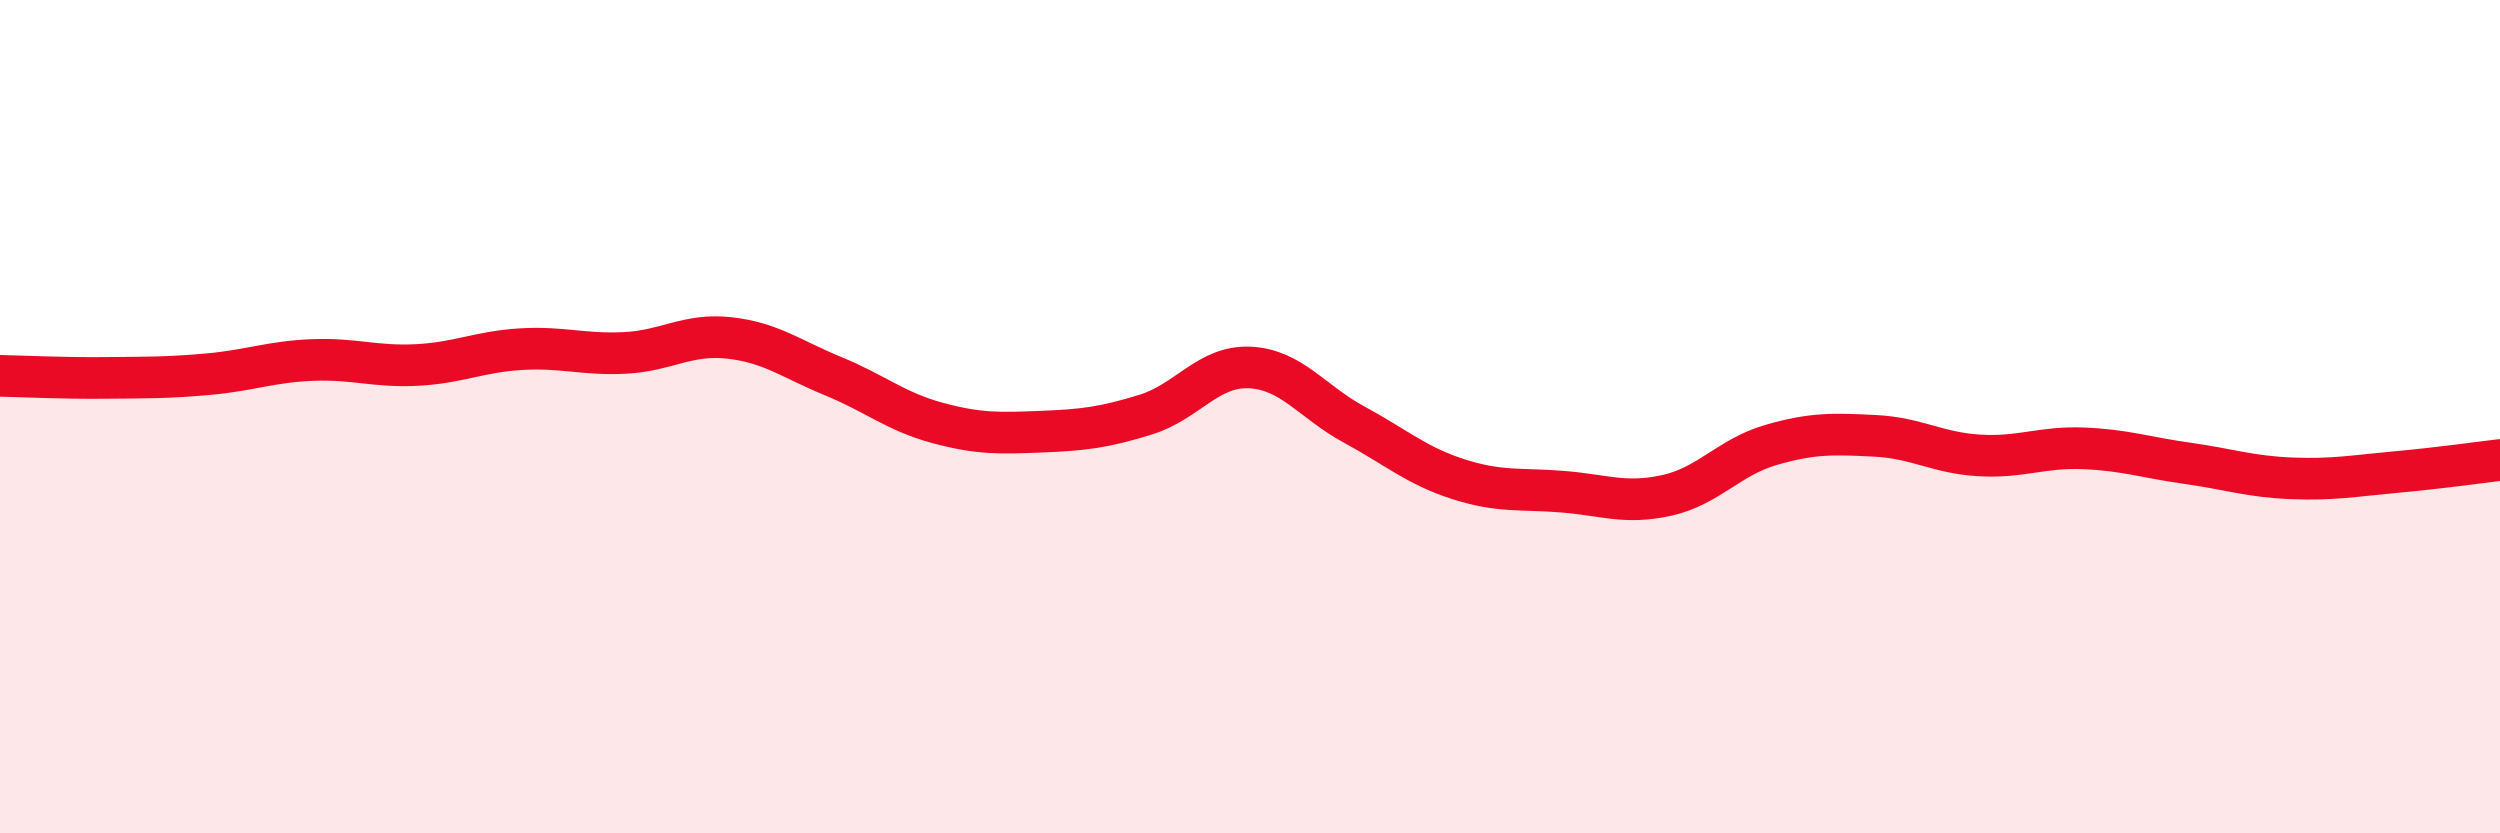
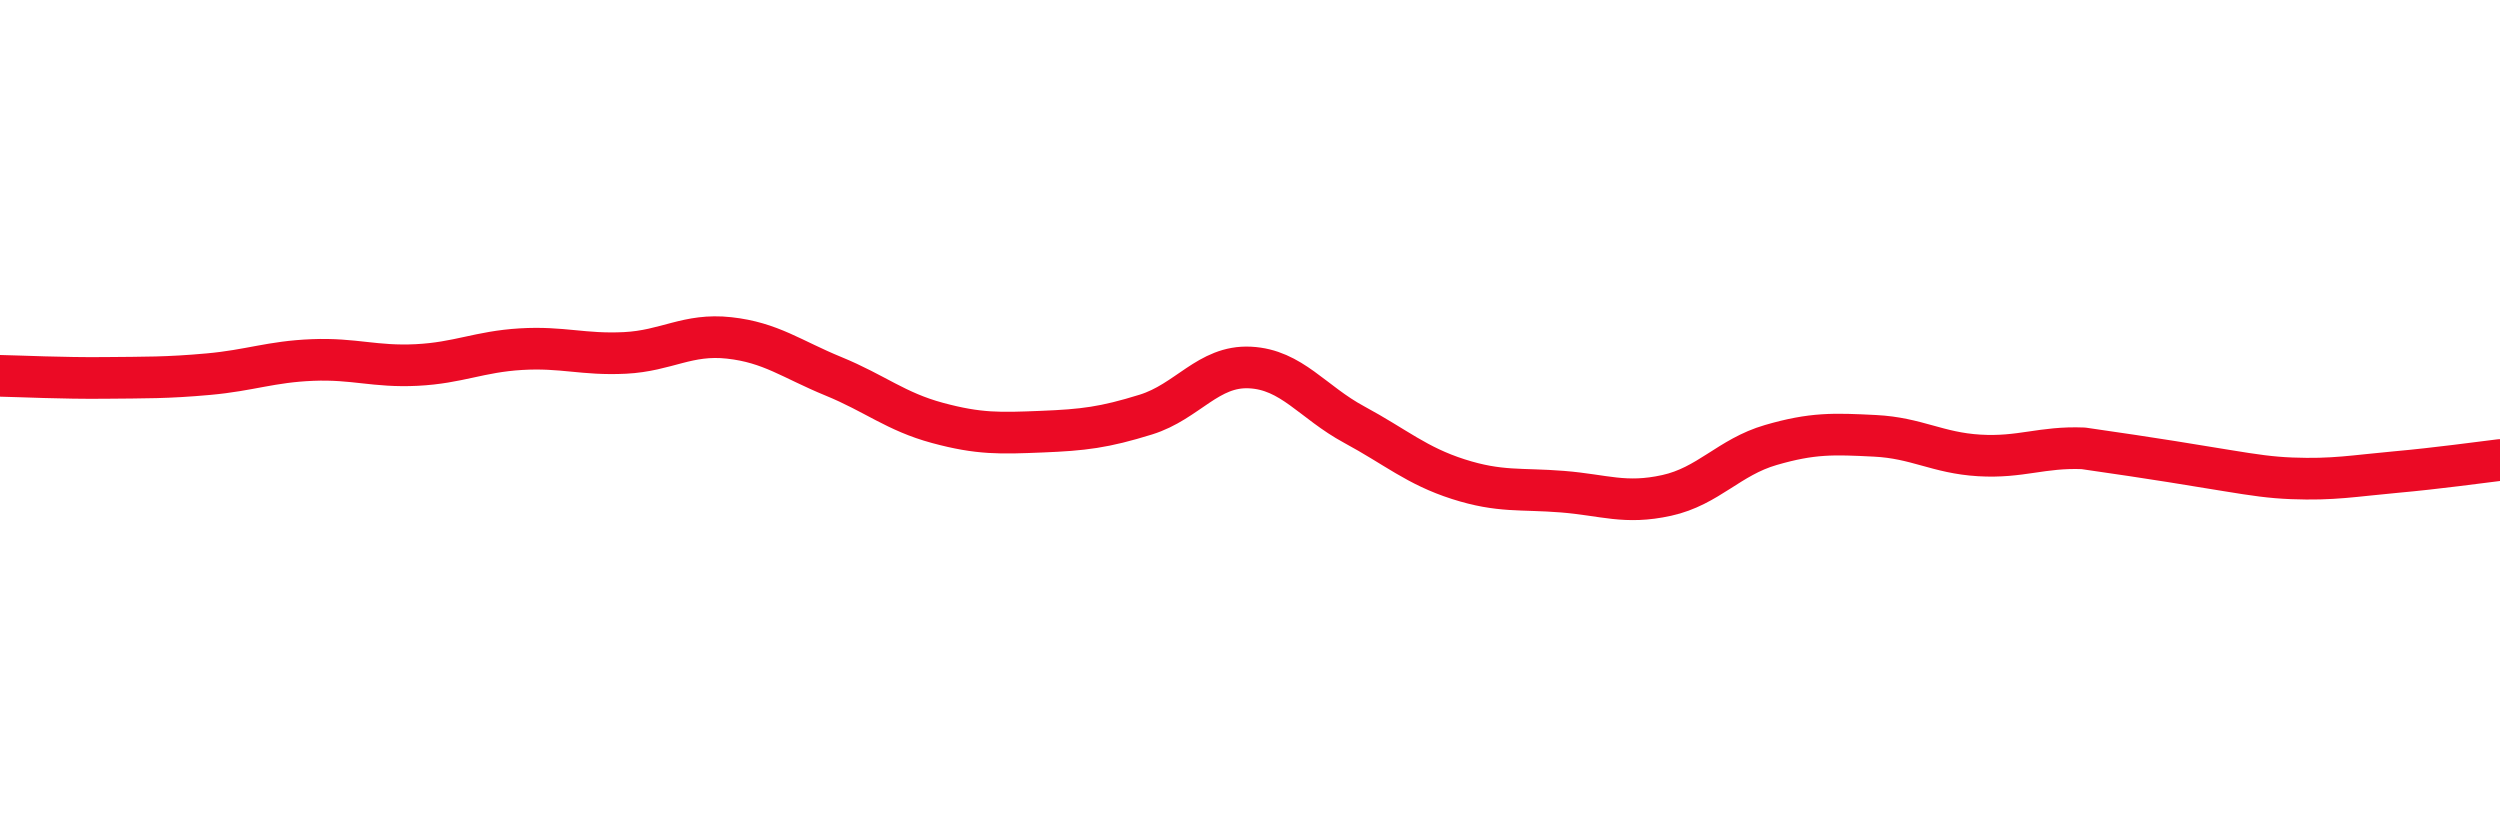
<svg xmlns="http://www.w3.org/2000/svg" width="60" height="20" viewBox="0 0 60 20">
-   <path d="M 0,9.02 C 0.5,9.03 1.5,9.08 2.5,9.07 C 3.5,9.06 4,9.07 5,8.98 C 6,8.89 6.5,8.68 7.5,8.64 C 8.5,8.6 9,8.81 10,8.76 C 11,8.71 11.5,8.44 12.5,8.38 C 13.5,8.32 14,8.52 15,8.47 C 16,8.42 16.5,8 17.5,8.11 C 18.5,8.22 19,8.62 20,9.03 C 21,9.44 21.5,9.88 22.5,10.15 C 23.5,10.42 24,10.4 25,10.36 C 26,10.32 26.5,10.26 27.5,9.95 C 28.5,9.64 29,8.77 30,8.82 C 31,8.87 31.5,9.65 32.5,10.19 C 33.5,10.73 34,11.18 35,11.5 C 36,11.82 36.5,11.72 37.5,11.8 C 38.5,11.88 39,12.11 40,11.89 C 41,11.67 41.5,10.97 42.5,10.68 C 43.5,10.39 44,10.41 45,10.46 C 46,10.51 46.5,10.87 47.5,10.93 C 48.5,10.99 49,10.72 50,10.76 C 51,10.8 51.5,10.98 52.5,11.12 C 53.5,11.26 54,11.44 55,11.48 C 56,11.52 56.5,11.42 57.5,11.33 C 58.5,11.24 59.5,11.1 60,11.04L60 20L0 20Z" fill="#EB0A25" opacity="0.1" stroke-linecap="round" stroke-linejoin="round" />
-   <path d="M 0,9.02 C 0.5,9.03 1.5,9.08 2.5,9.07 C 3.5,9.06 4,9.07 5,8.98 C 6,8.89 6.5,8.68 7.5,8.64 C 8.5,8.6 9,8.81 10,8.76 C 11,8.71 11.5,8.44 12.5,8.38 C 13.5,8.32 14,8.52 15,8.47 C 16,8.42 16.5,8 17.5,8.11 C 18.5,8.22 19,8.62 20,9.03 C 21,9.44 21.5,9.88 22.5,10.15 C 23.5,10.42 24,10.4 25,10.36 C 26,10.32 26.5,10.26 27.5,9.95 C 28.5,9.64 29,8.77 30,8.82 C 31,8.87 31.5,9.65 32.5,10.19 C 33.5,10.73 34,11.18 35,11.5 C 36,11.82 36.5,11.72 37.5,11.8 C 38.5,11.88 39,12.11 40,11.89 C 41,11.67 41.5,10.97 42.5,10.68 C 43.5,10.39 44,10.41 45,10.46 C 46,10.51 46.5,10.87 47.5,10.93 C 48.5,10.99 49,10.72 50,10.76 C 51,10.8 51.5,10.98 52.5,11.12 C 53.5,11.26 54,11.44 55,11.48 C 56,11.52 56.5,11.42 57.5,11.33 C 58.5,11.24 59.5,11.1 60,11.04" stroke="#EB0A25" stroke-width="1" fill="none" stroke-linecap="round" stroke-linejoin="round" />
+   <path d="M 0,9.02 C 0.5,9.03 1.5,9.08 2.5,9.07 C 3.5,9.06 4,9.07 5,8.98 C 6,8.89 6.5,8.68 7.5,8.64 C 8.5,8.6 9,8.81 10,8.76 C 11,8.71 11.5,8.44 12.5,8.38 C 13.5,8.32 14,8.52 15,8.47 C 16,8.42 16.5,8 17.5,8.11 C 18.5,8.22 19,8.62 20,9.03 C 21,9.44 21.5,9.88 22.5,10.15 C 23.5,10.42 24,10.4 25,10.36 C 26,10.32 26.5,10.26 27.5,9.95 C 28.5,9.64 29,8.77 30,8.82 C 31,8.87 31.5,9.65 32.5,10.19 C 33.5,10.73 34,11.18 35,11.5 C 36,11.82 36.5,11.72 37.5,11.8 C 38.5,11.88 39,12.11 40,11.89 C 41,11.67 41.5,10.97 42.5,10.68 C 43.5,10.39 44,10.41 45,10.46 C 46,10.51 46.5,10.87 47.5,10.93 C 48.5,10.99 49,10.72 50,10.76 C 53.5,11.26 54,11.44 55,11.48 C 56,11.52 56.5,11.42 57.5,11.33 C 58.5,11.24 59.5,11.1 60,11.04" stroke="#EB0A25" stroke-width="1" fill="none" stroke-linecap="round" stroke-linejoin="round" />
</svg>